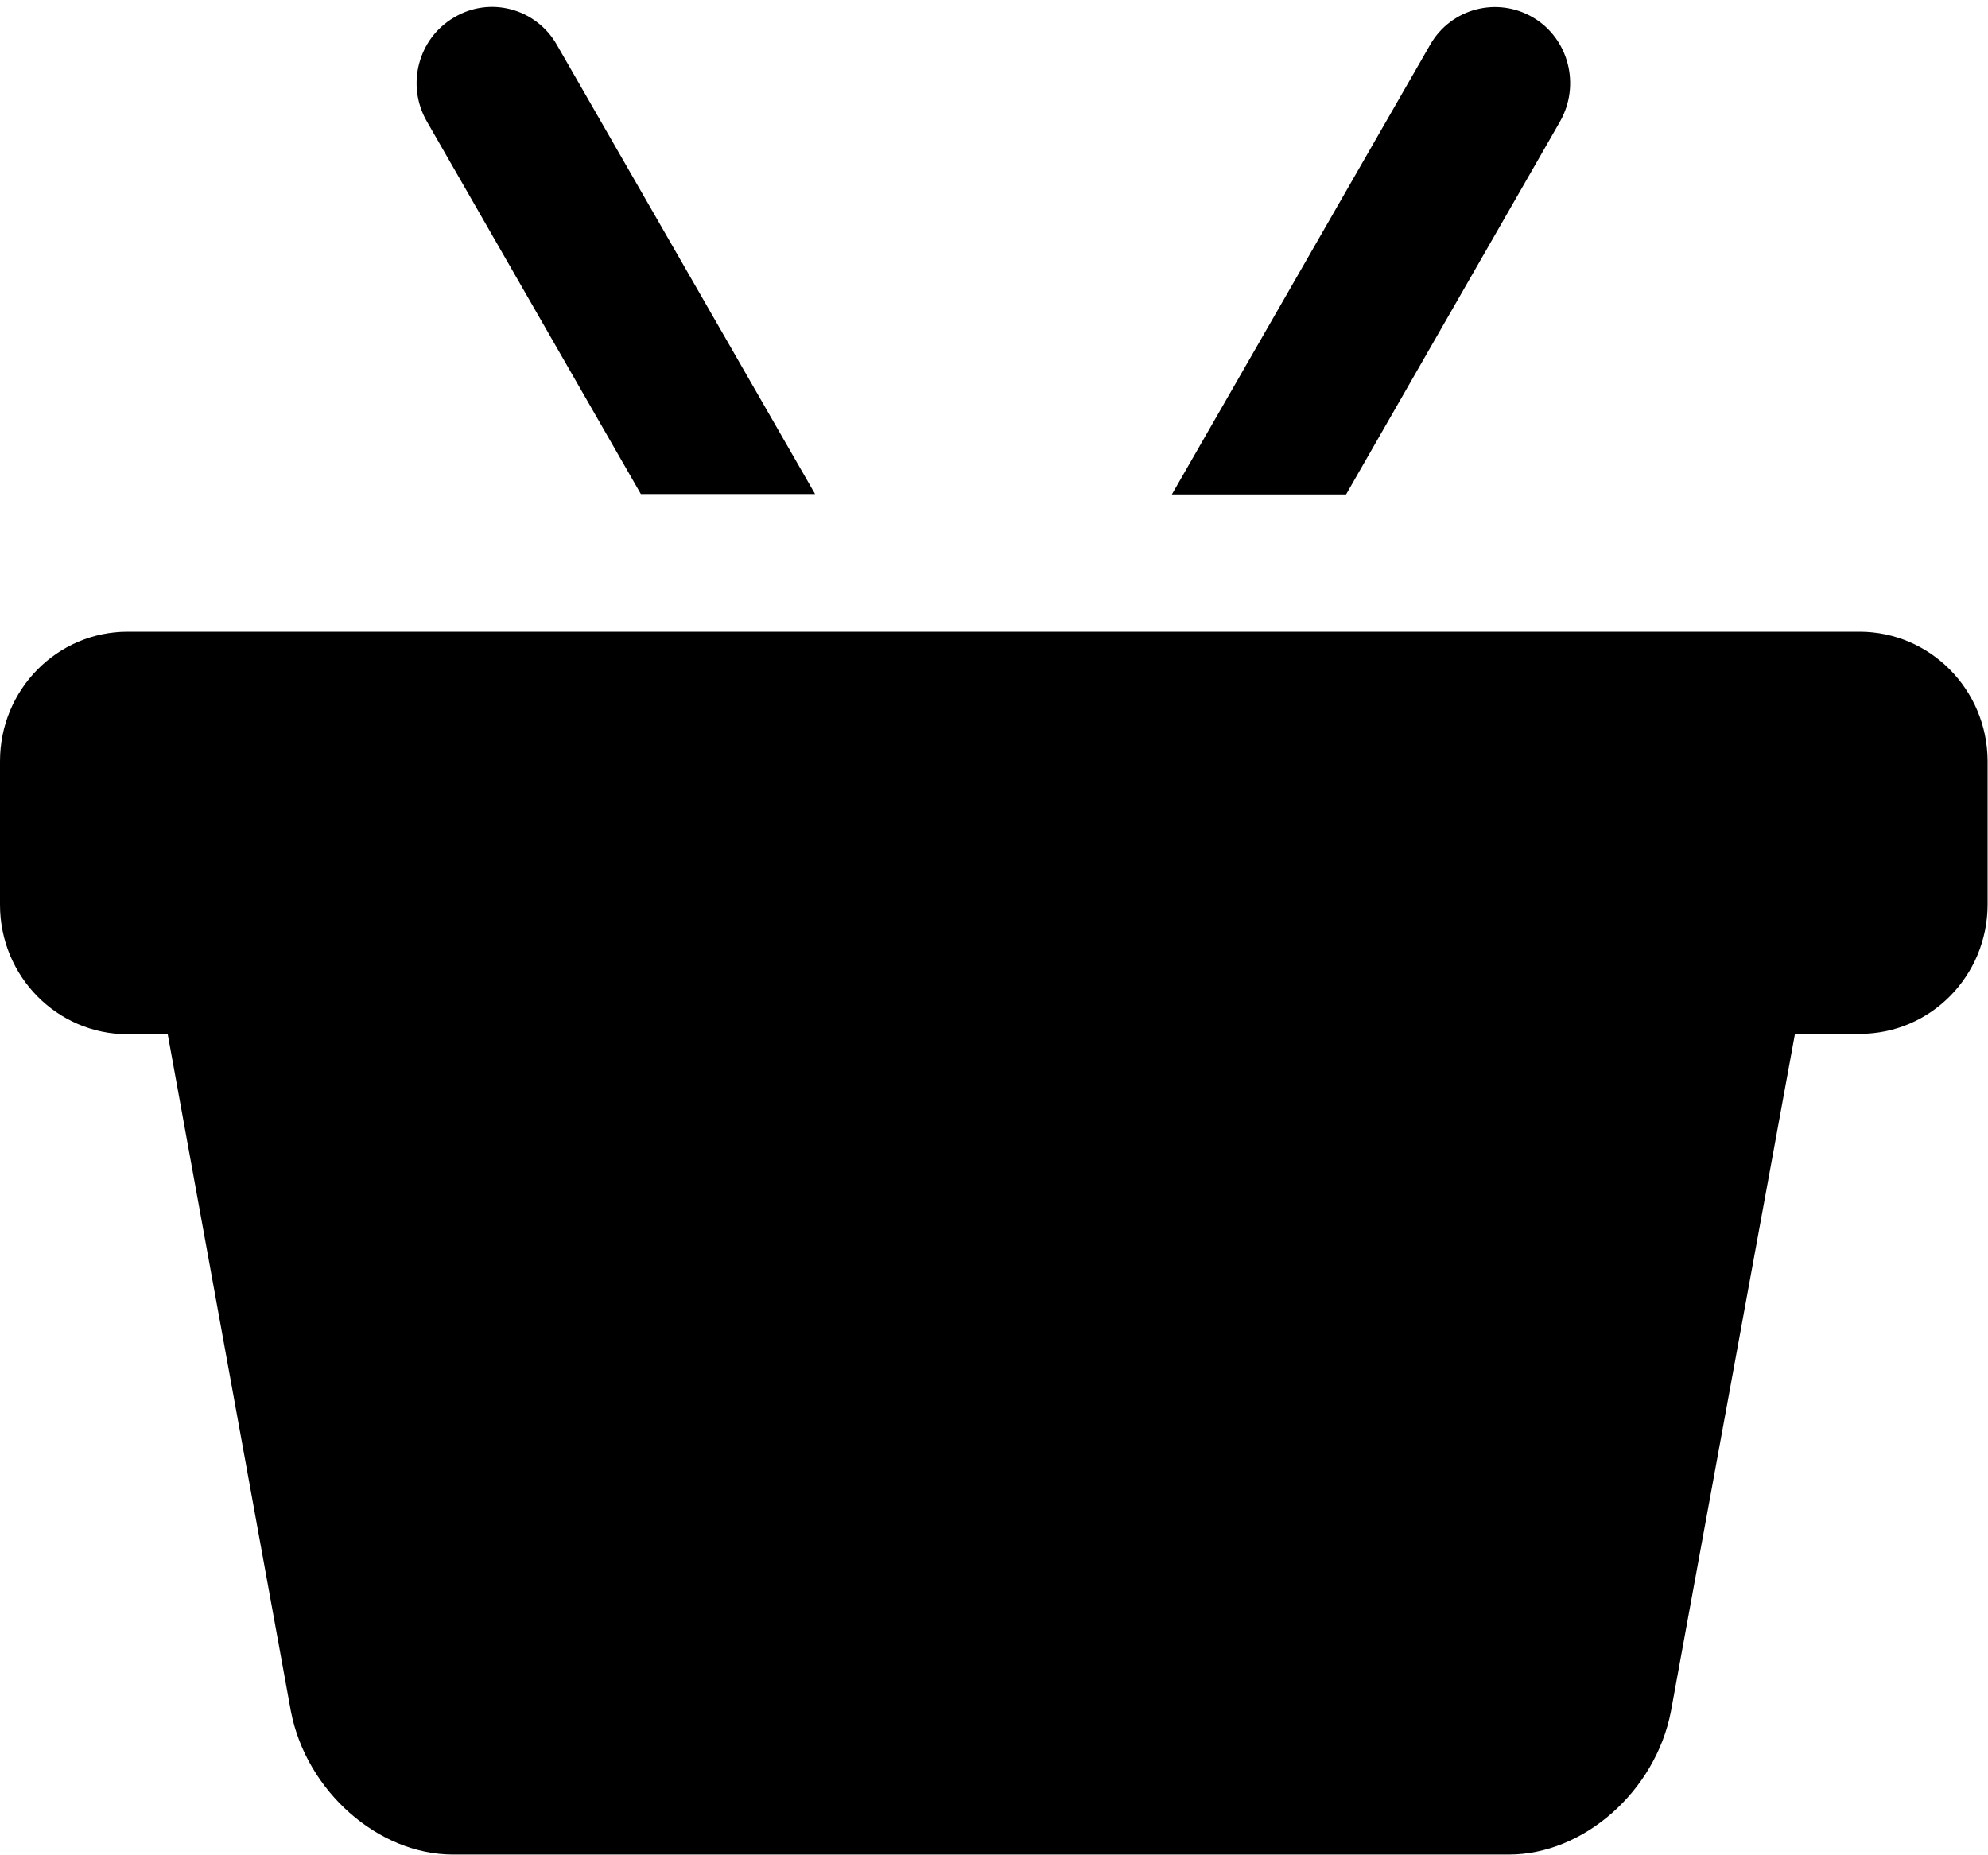
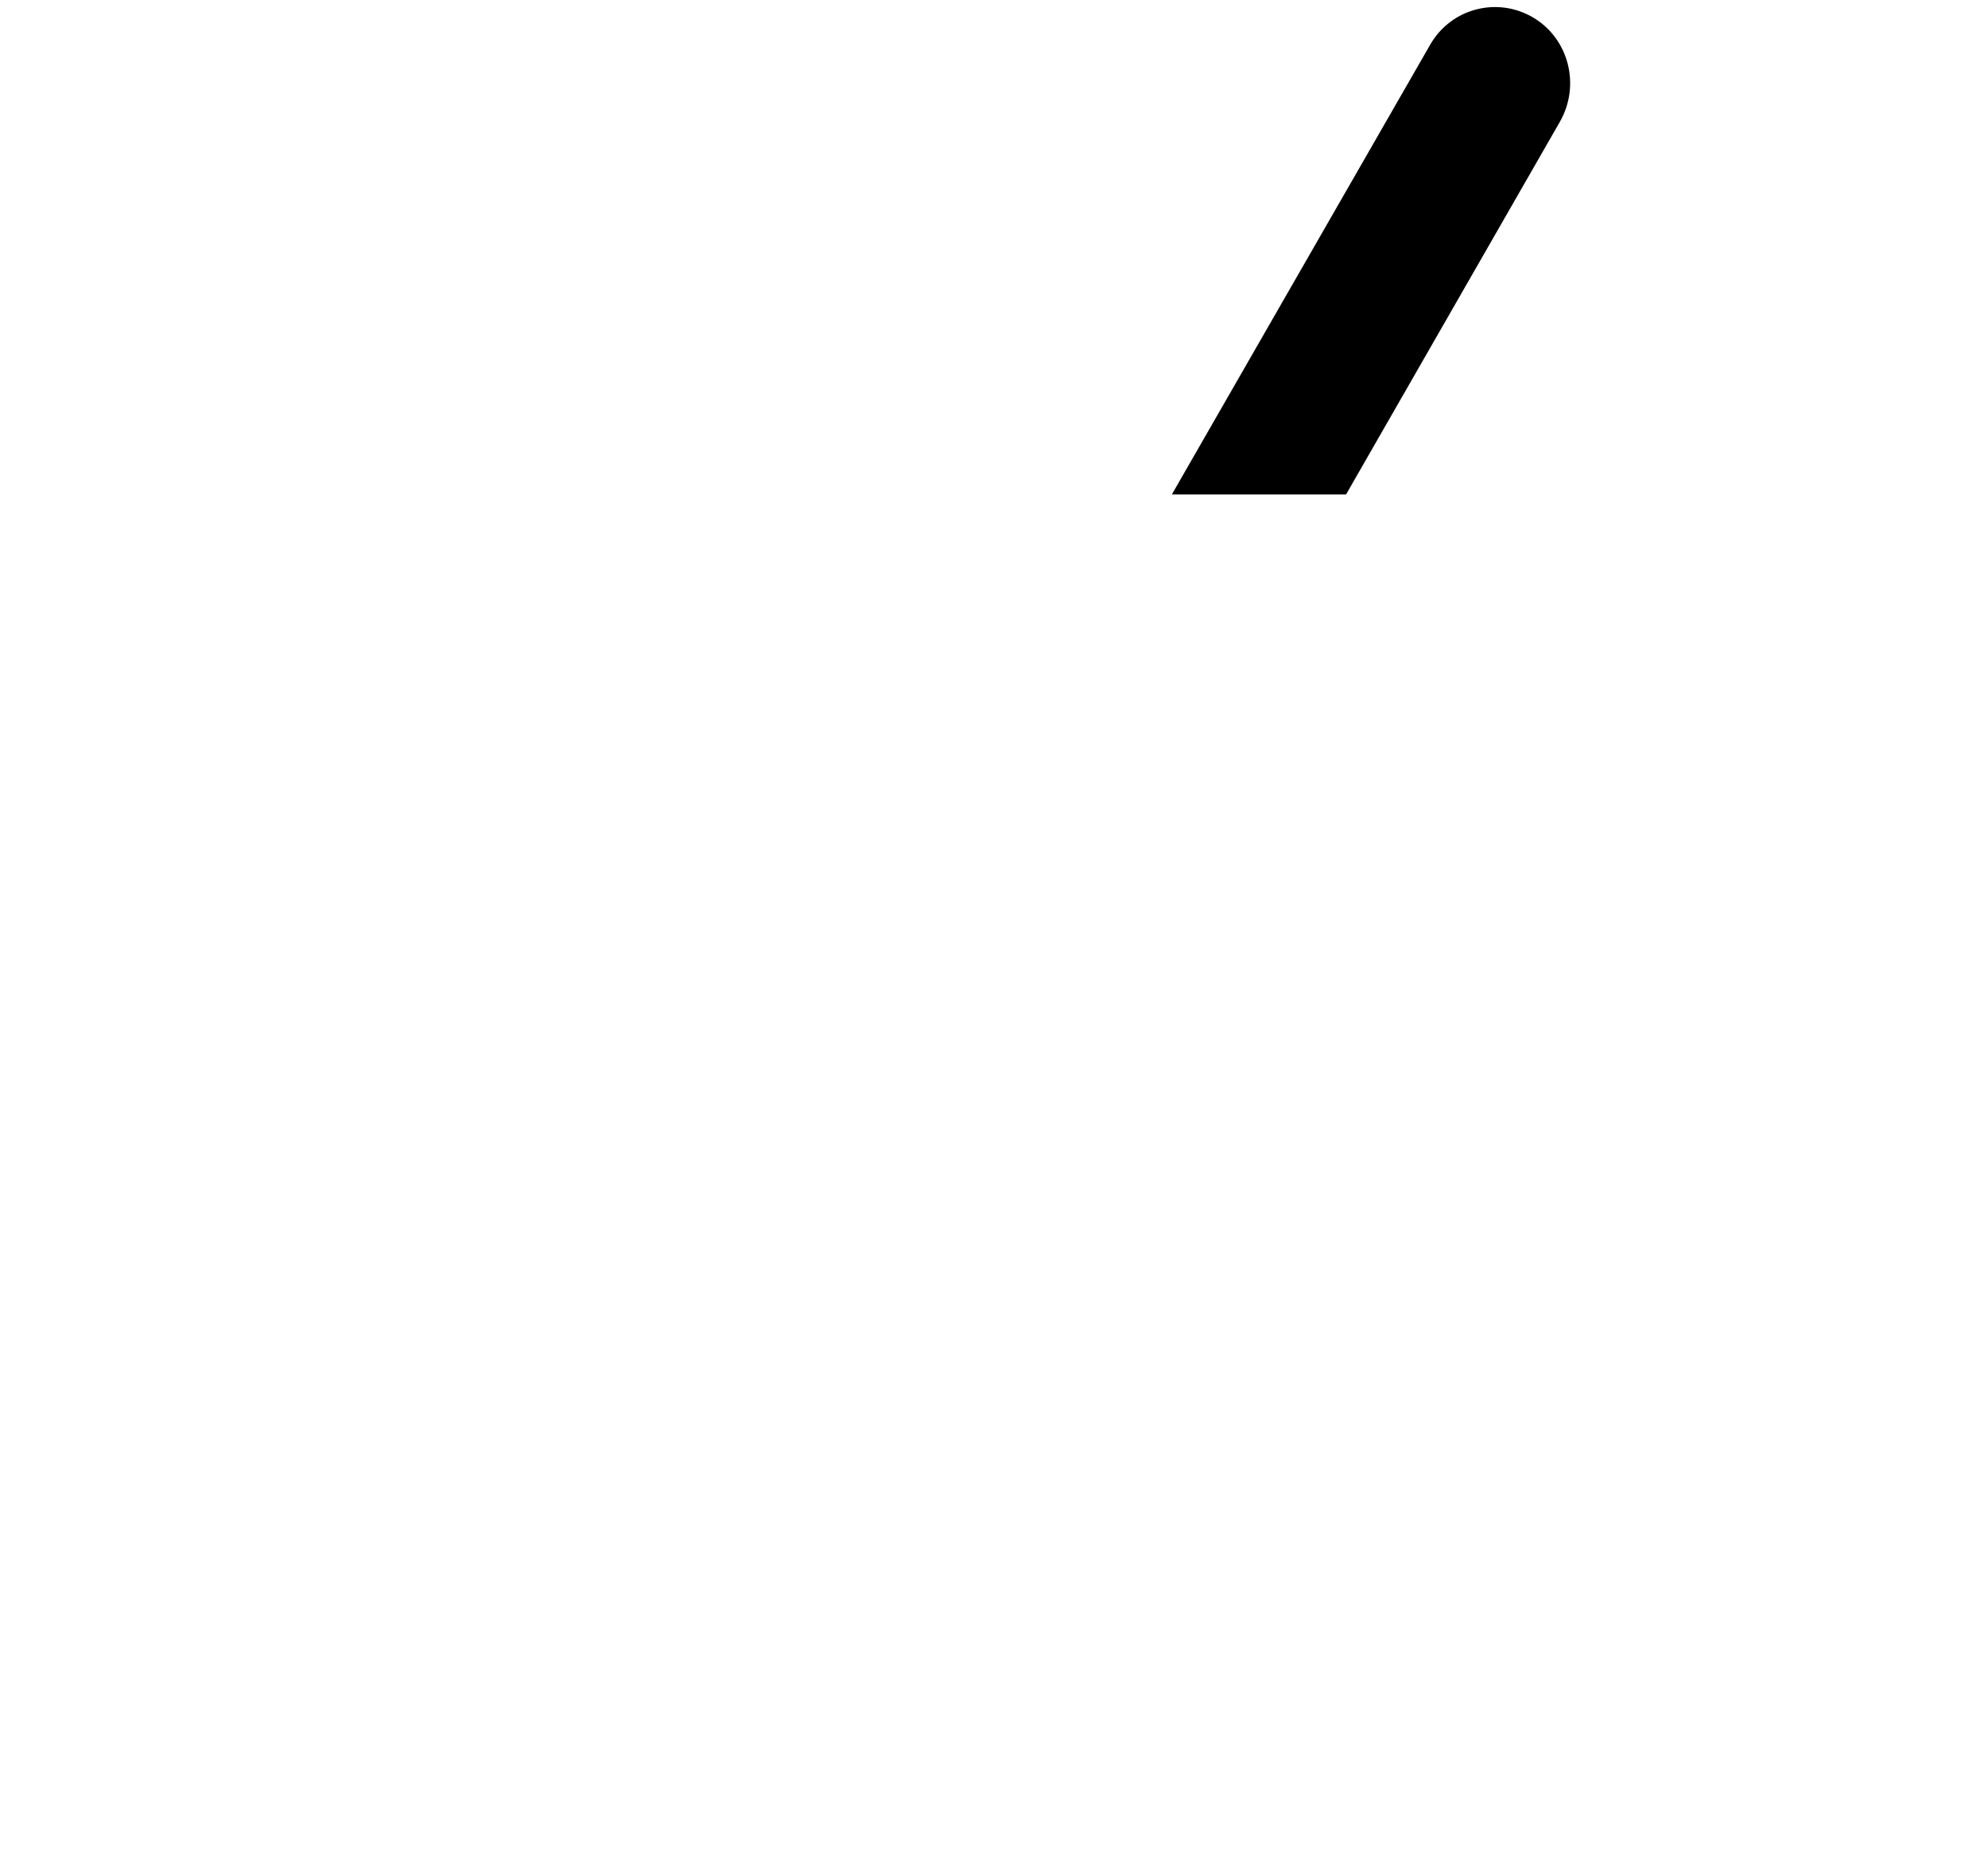
<svg xmlns="http://www.w3.org/2000/svg" width="30" height="28" viewBox="0 0 30 28" fill="none">
-   <path d="M9.671 7.456H12.3L8.403 0.676C8.089 0.126 7.393 -0.061 6.851 0.264C6.309 0.582 6.124 1.287 6.444 1.837L9.671 7.456Z" fill="black" />
  <path d="M23.54 1.837C23.854 1.287 23.675 0.582 23.134 0.263C22.592 -0.055 21.896 0.126 21.582 0.675L17.684 7.462H20.313L23.54 1.837Z" fill="black" />
-   <path d="M28.06 9.534H1.927C0.862 9.534 0 10.408 0 11.489V13.655C0 14.735 0.862 15.609 1.927 15.609H2.531L4.39 25.829C4.624 27.034 5.708 27.989 6.835 27.989H22.771C23.898 27.989 24.982 27.034 25.215 25.829L27.087 15.603H28.067C29.132 15.603 29.994 14.729 29.994 13.649V11.482C29.988 10.408 29.126 9.534 28.06 9.534Z" fill="black" />
</svg>